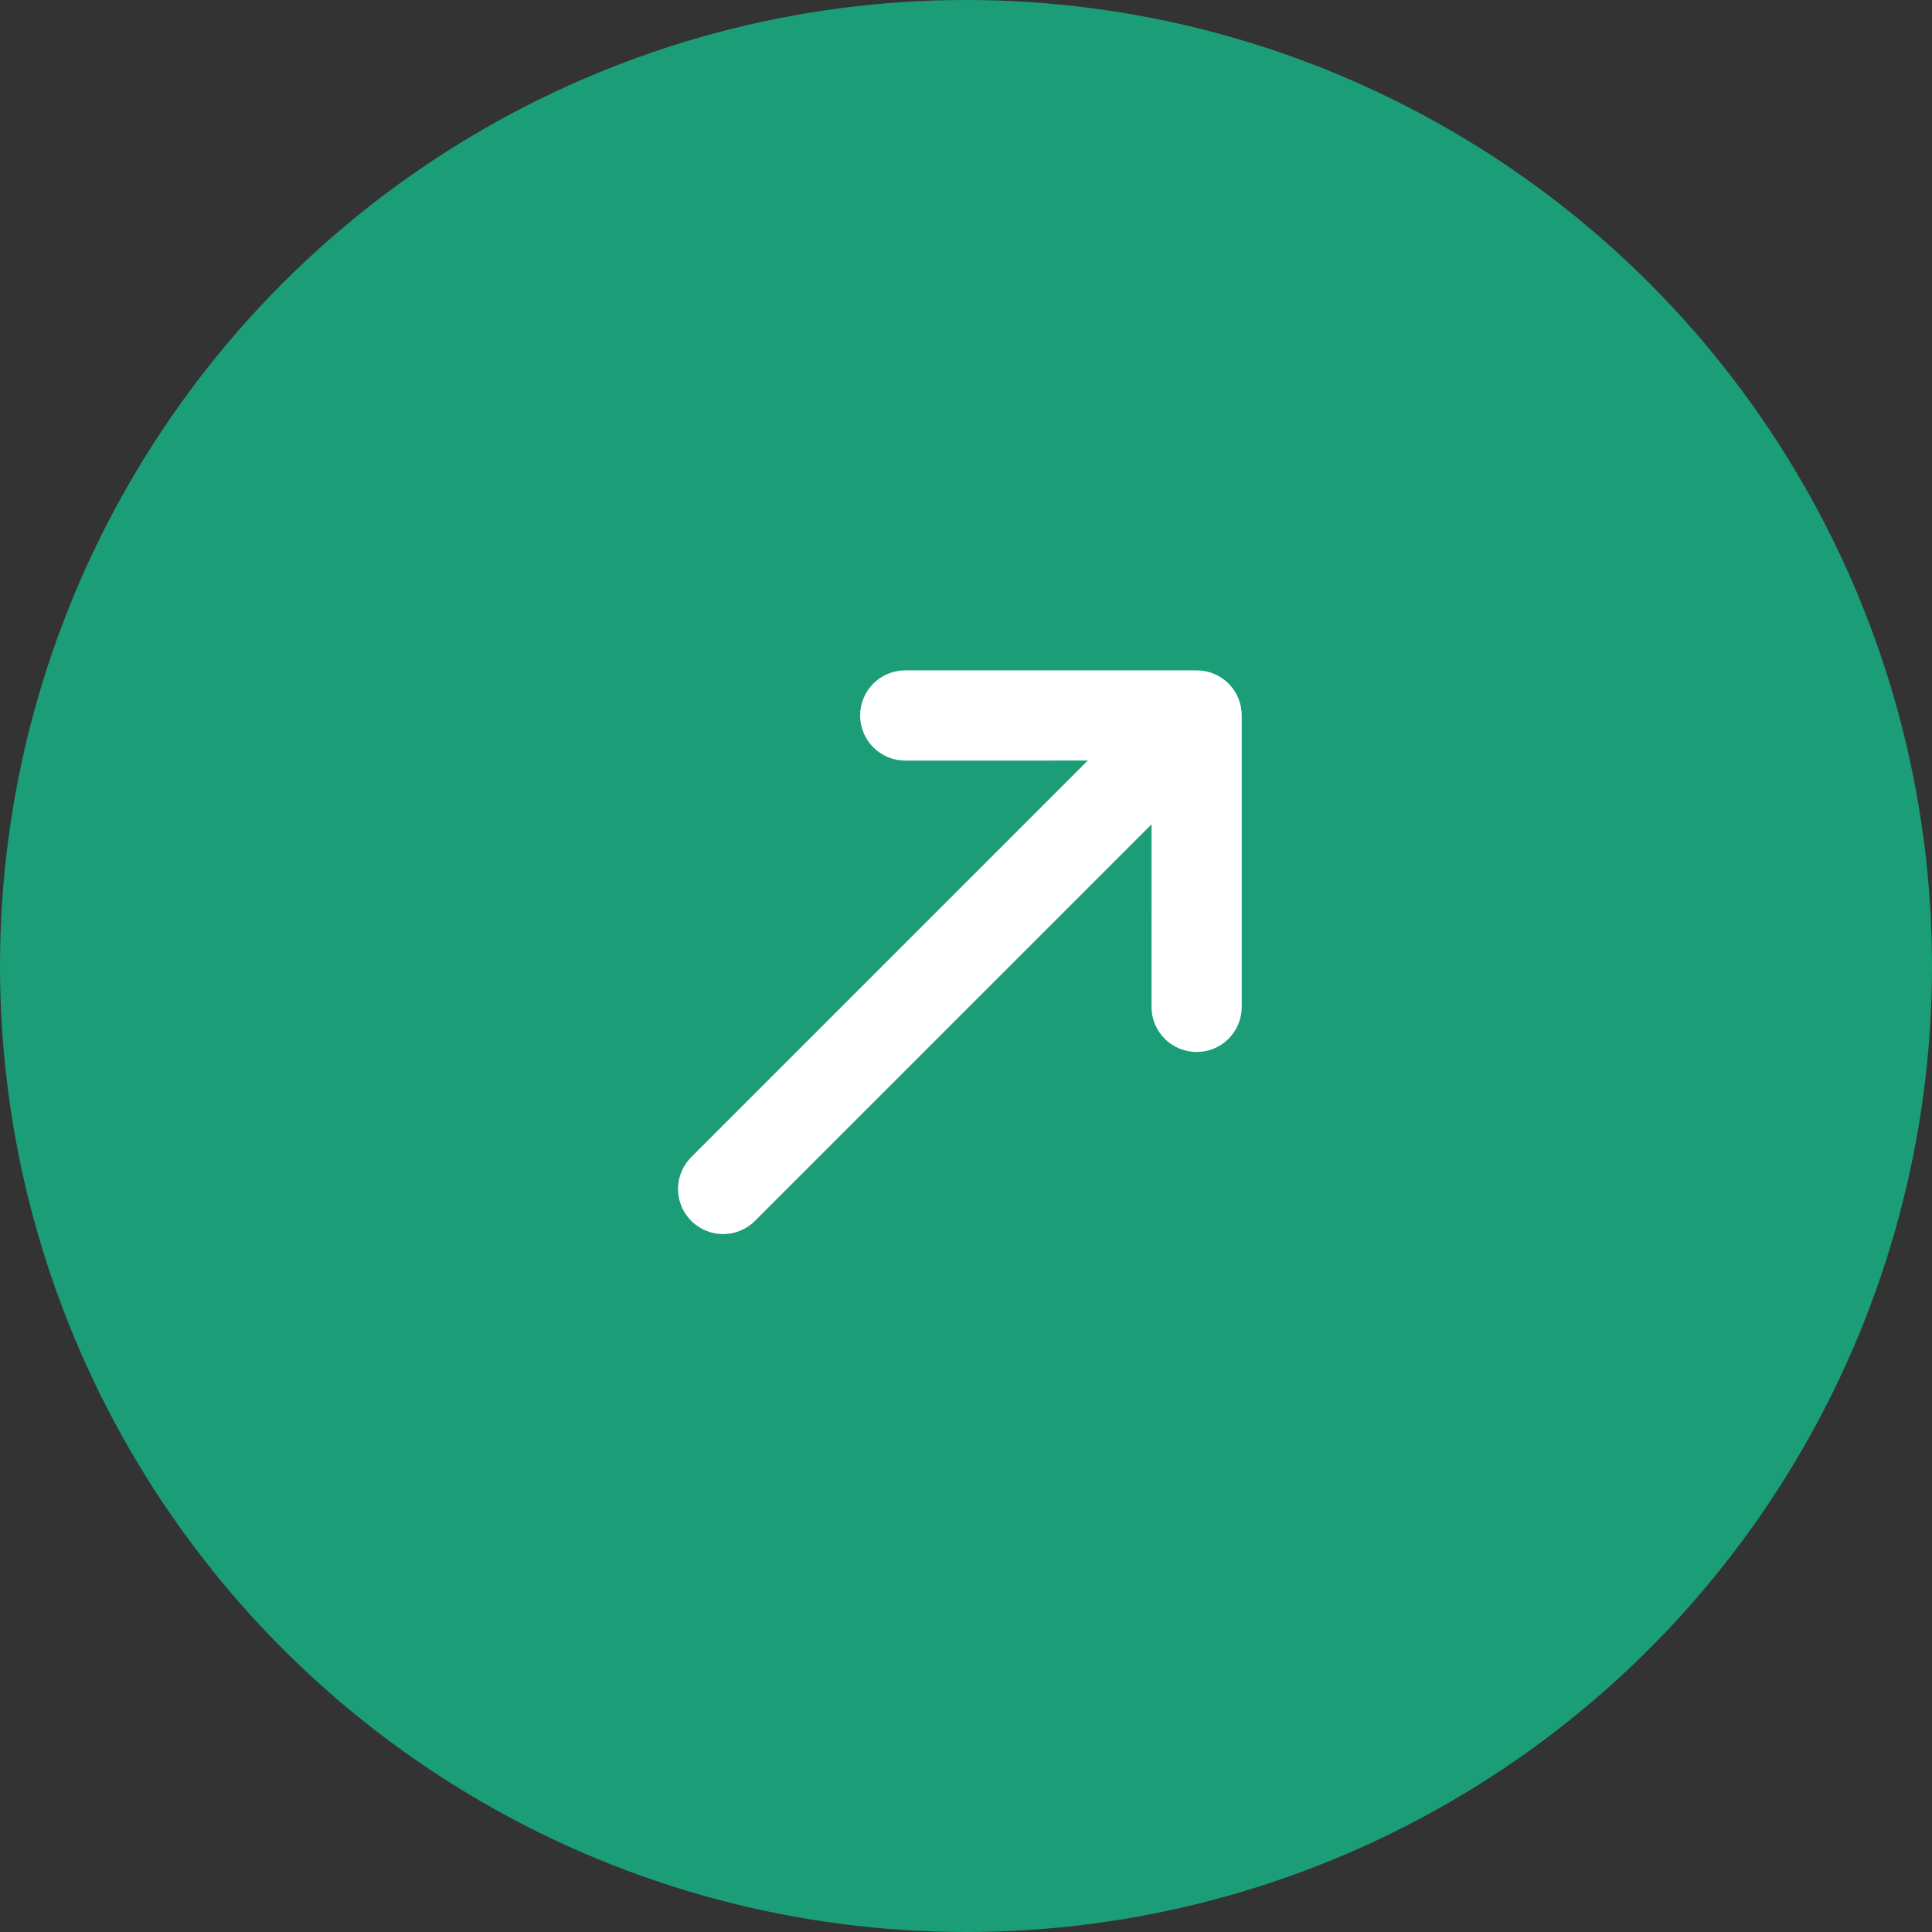
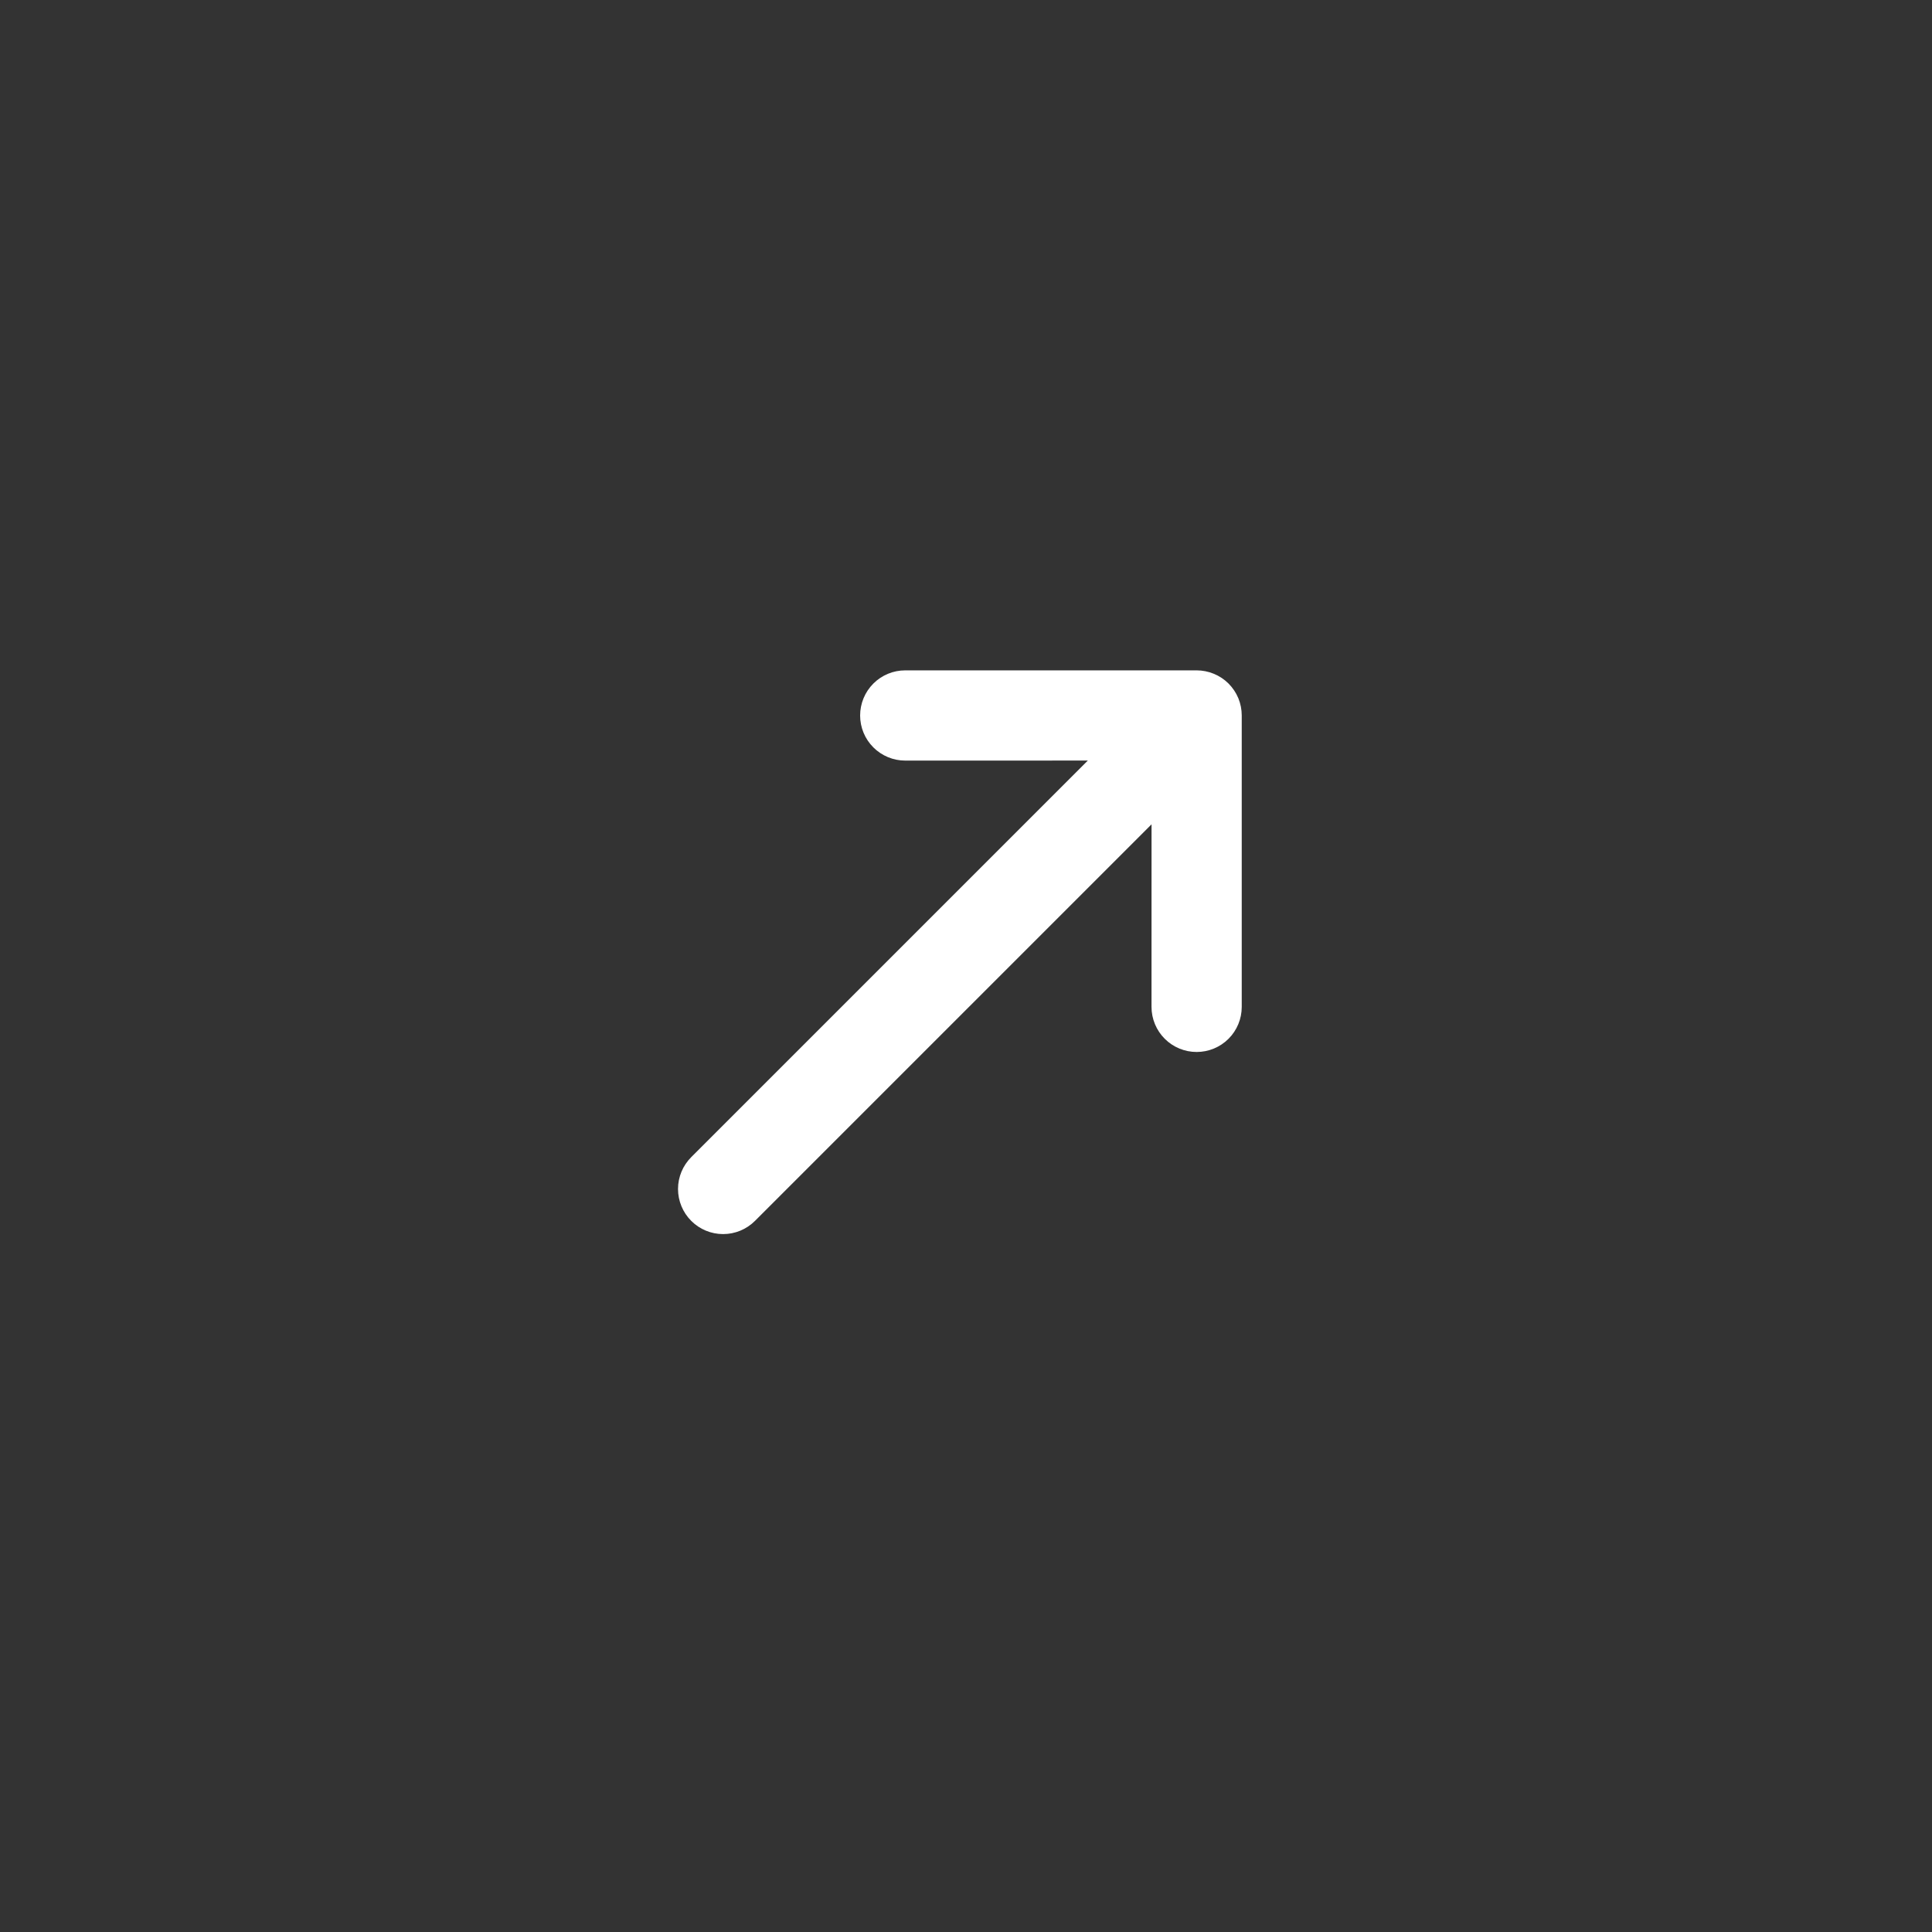
<svg xmlns="http://www.w3.org/2000/svg" width="50" height="50" viewBox="0 0 50 50" fill="none">
  <rect x="0" y="0" width="50" height="50" fill="#333333" stroke="none" />
-   <circle cx="25" cy="25" r="25" fill="#1B9E77" />
  <path fill-rule="evenodd" clip-rule="evenodd" d="M18.243 31.243C18.118 31.118 18.047 30.948 18.047 30.771C18.047 30.595 18.118 30.425 18.243 30.3L29.36 19.183L23.427 19.184C23.25 19.184 23.081 19.114 22.955 18.988C22.83 18.863 22.76 18.694 22.76 18.517C22.76 18.34 22.83 18.17 22.955 18.045C23.081 17.919 23.25 17.849 23.427 17.849L30.969 17.849C31.056 17.849 31.143 17.866 31.224 17.9C31.305 17.933 31.379 17.982 31.441 18.044C31.503 18.106 31.552 18.18 31.586 18.261C31.619 18.342 31.636 18.429 31.636 18.517V26.058C31.636 26.235 31.566 26.405 31.441 26.53C31.316 26.655 31.146 26.725 30.969 26.725C30.792 26.725 30.622 26.655 30.497 26.53C30.372 26.405 30.301 26.235 30.301 26.058L30.302 20.126L19.185 31.243C19.06 31.368 18.891 31.438 18.714 31.438C18.537 31.438 18.368 31.368 18.243 31.243Z" fill="white" stroke="white" />
</svg>